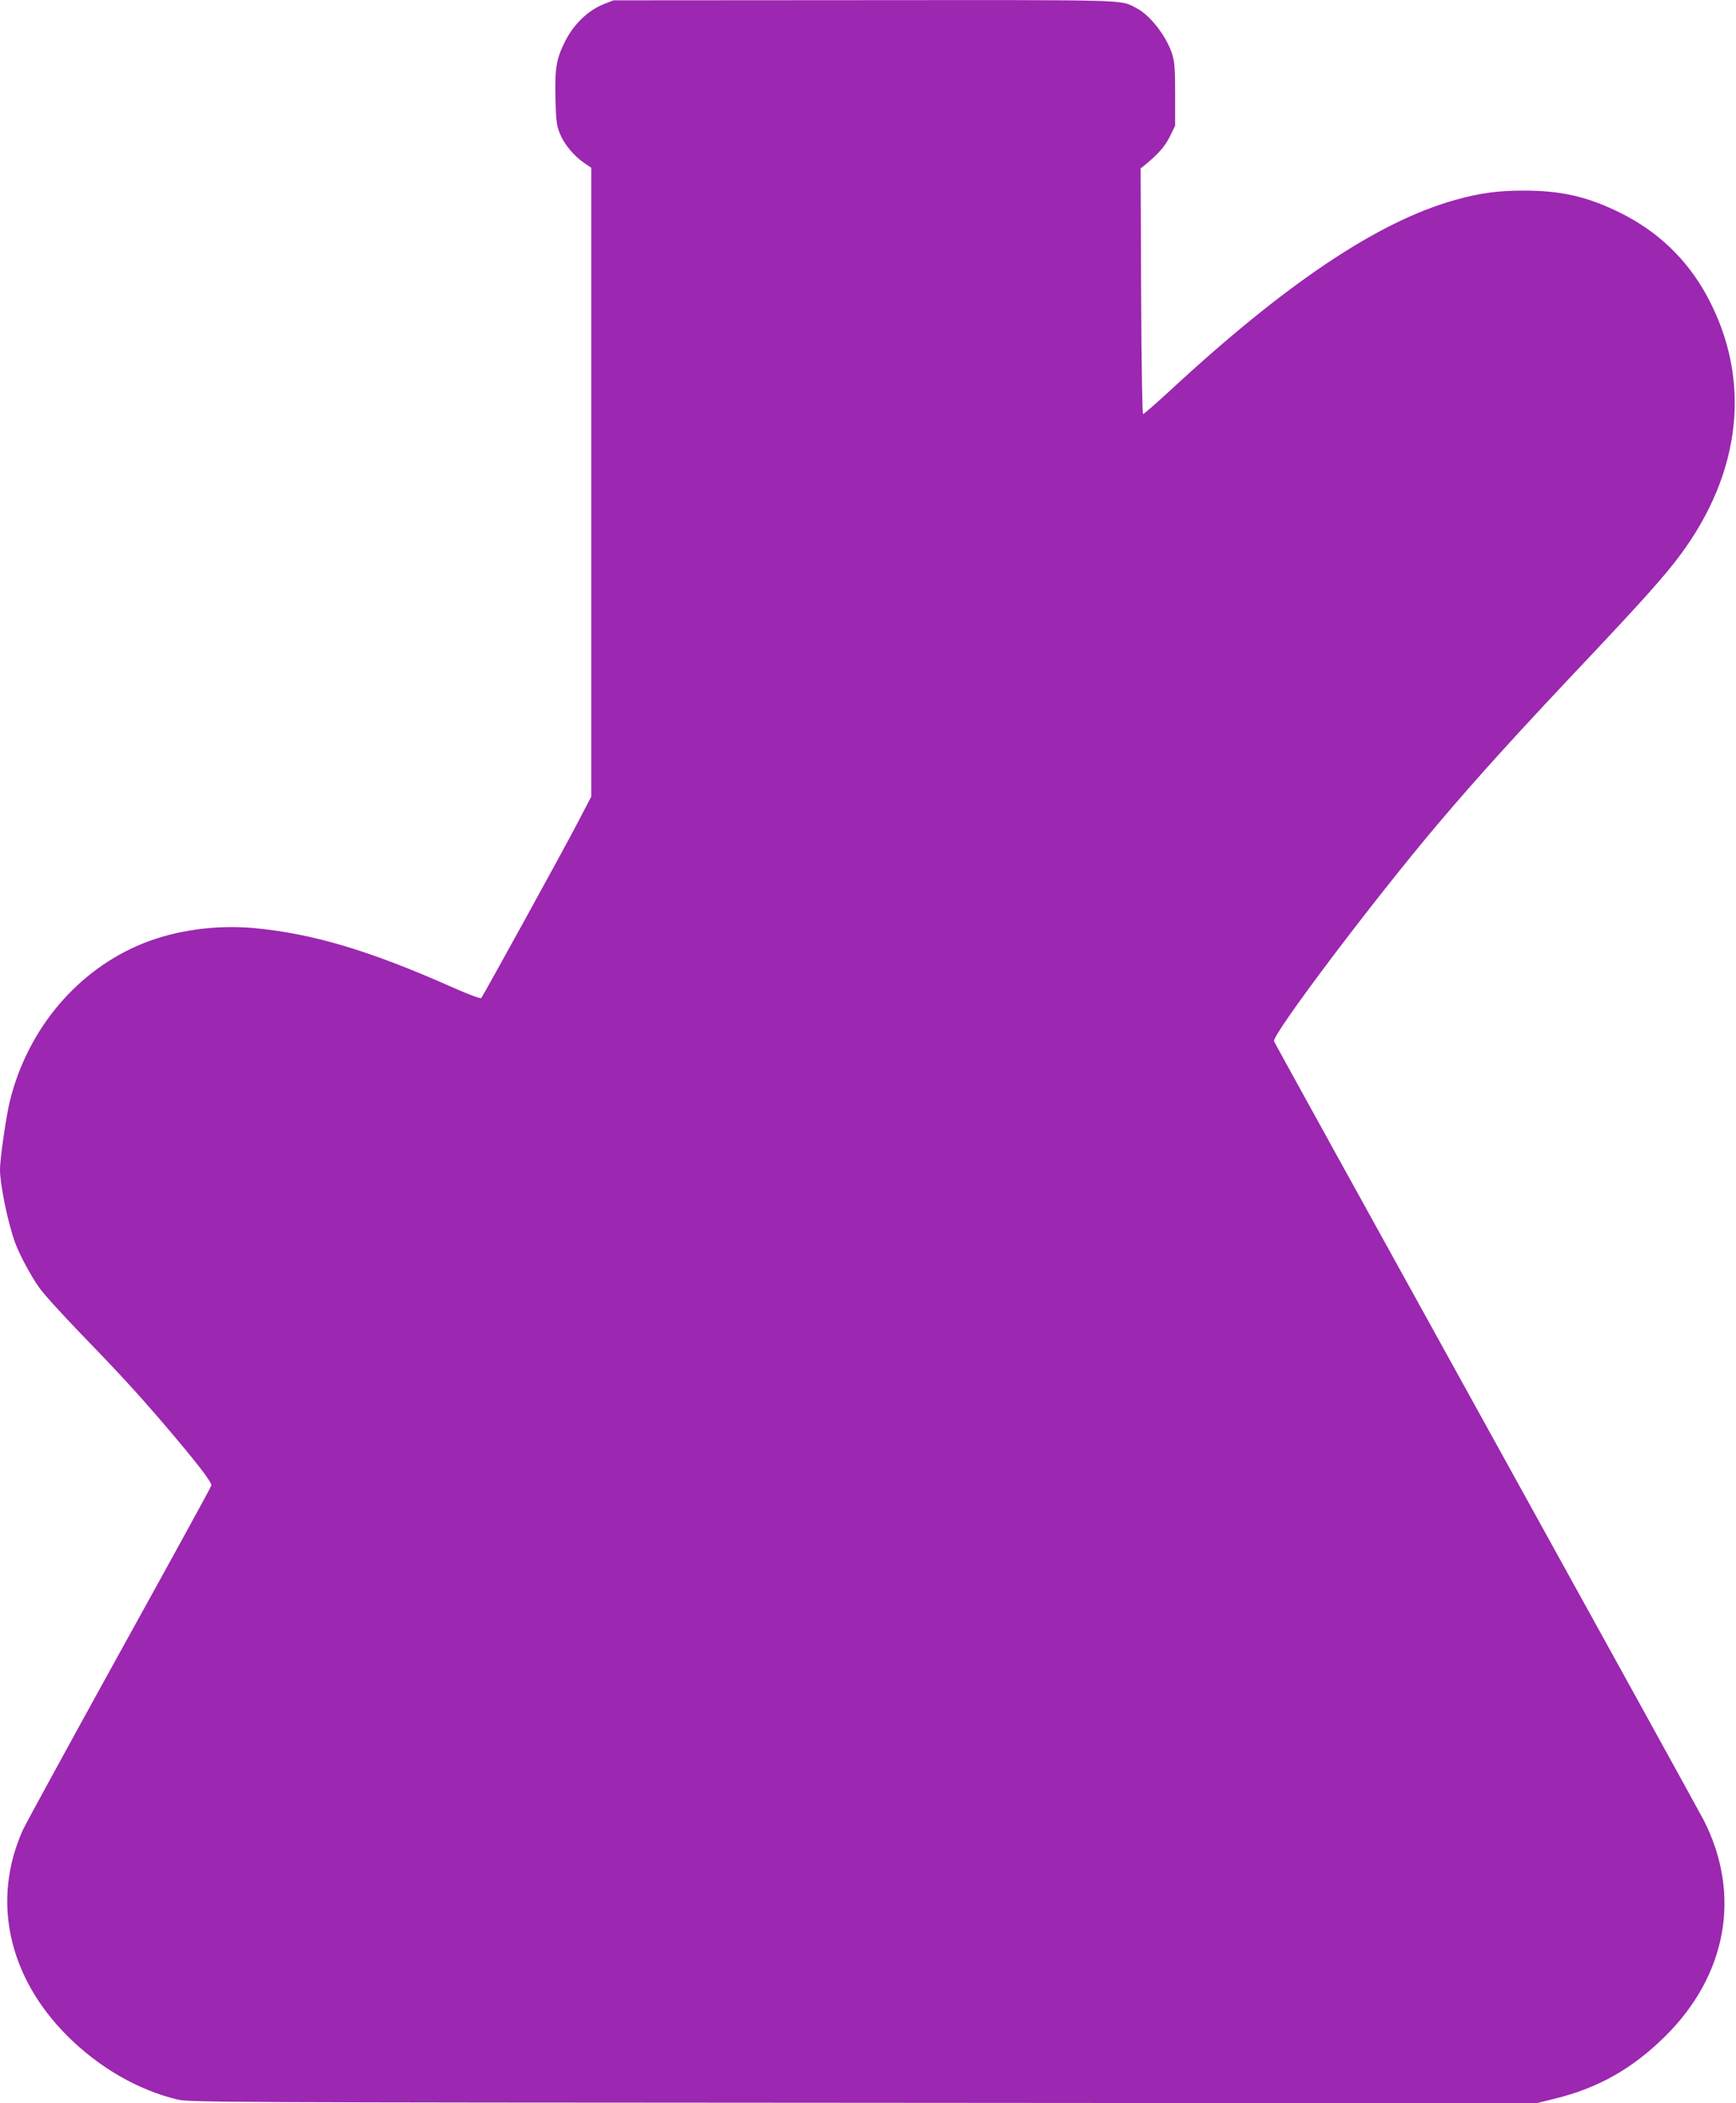
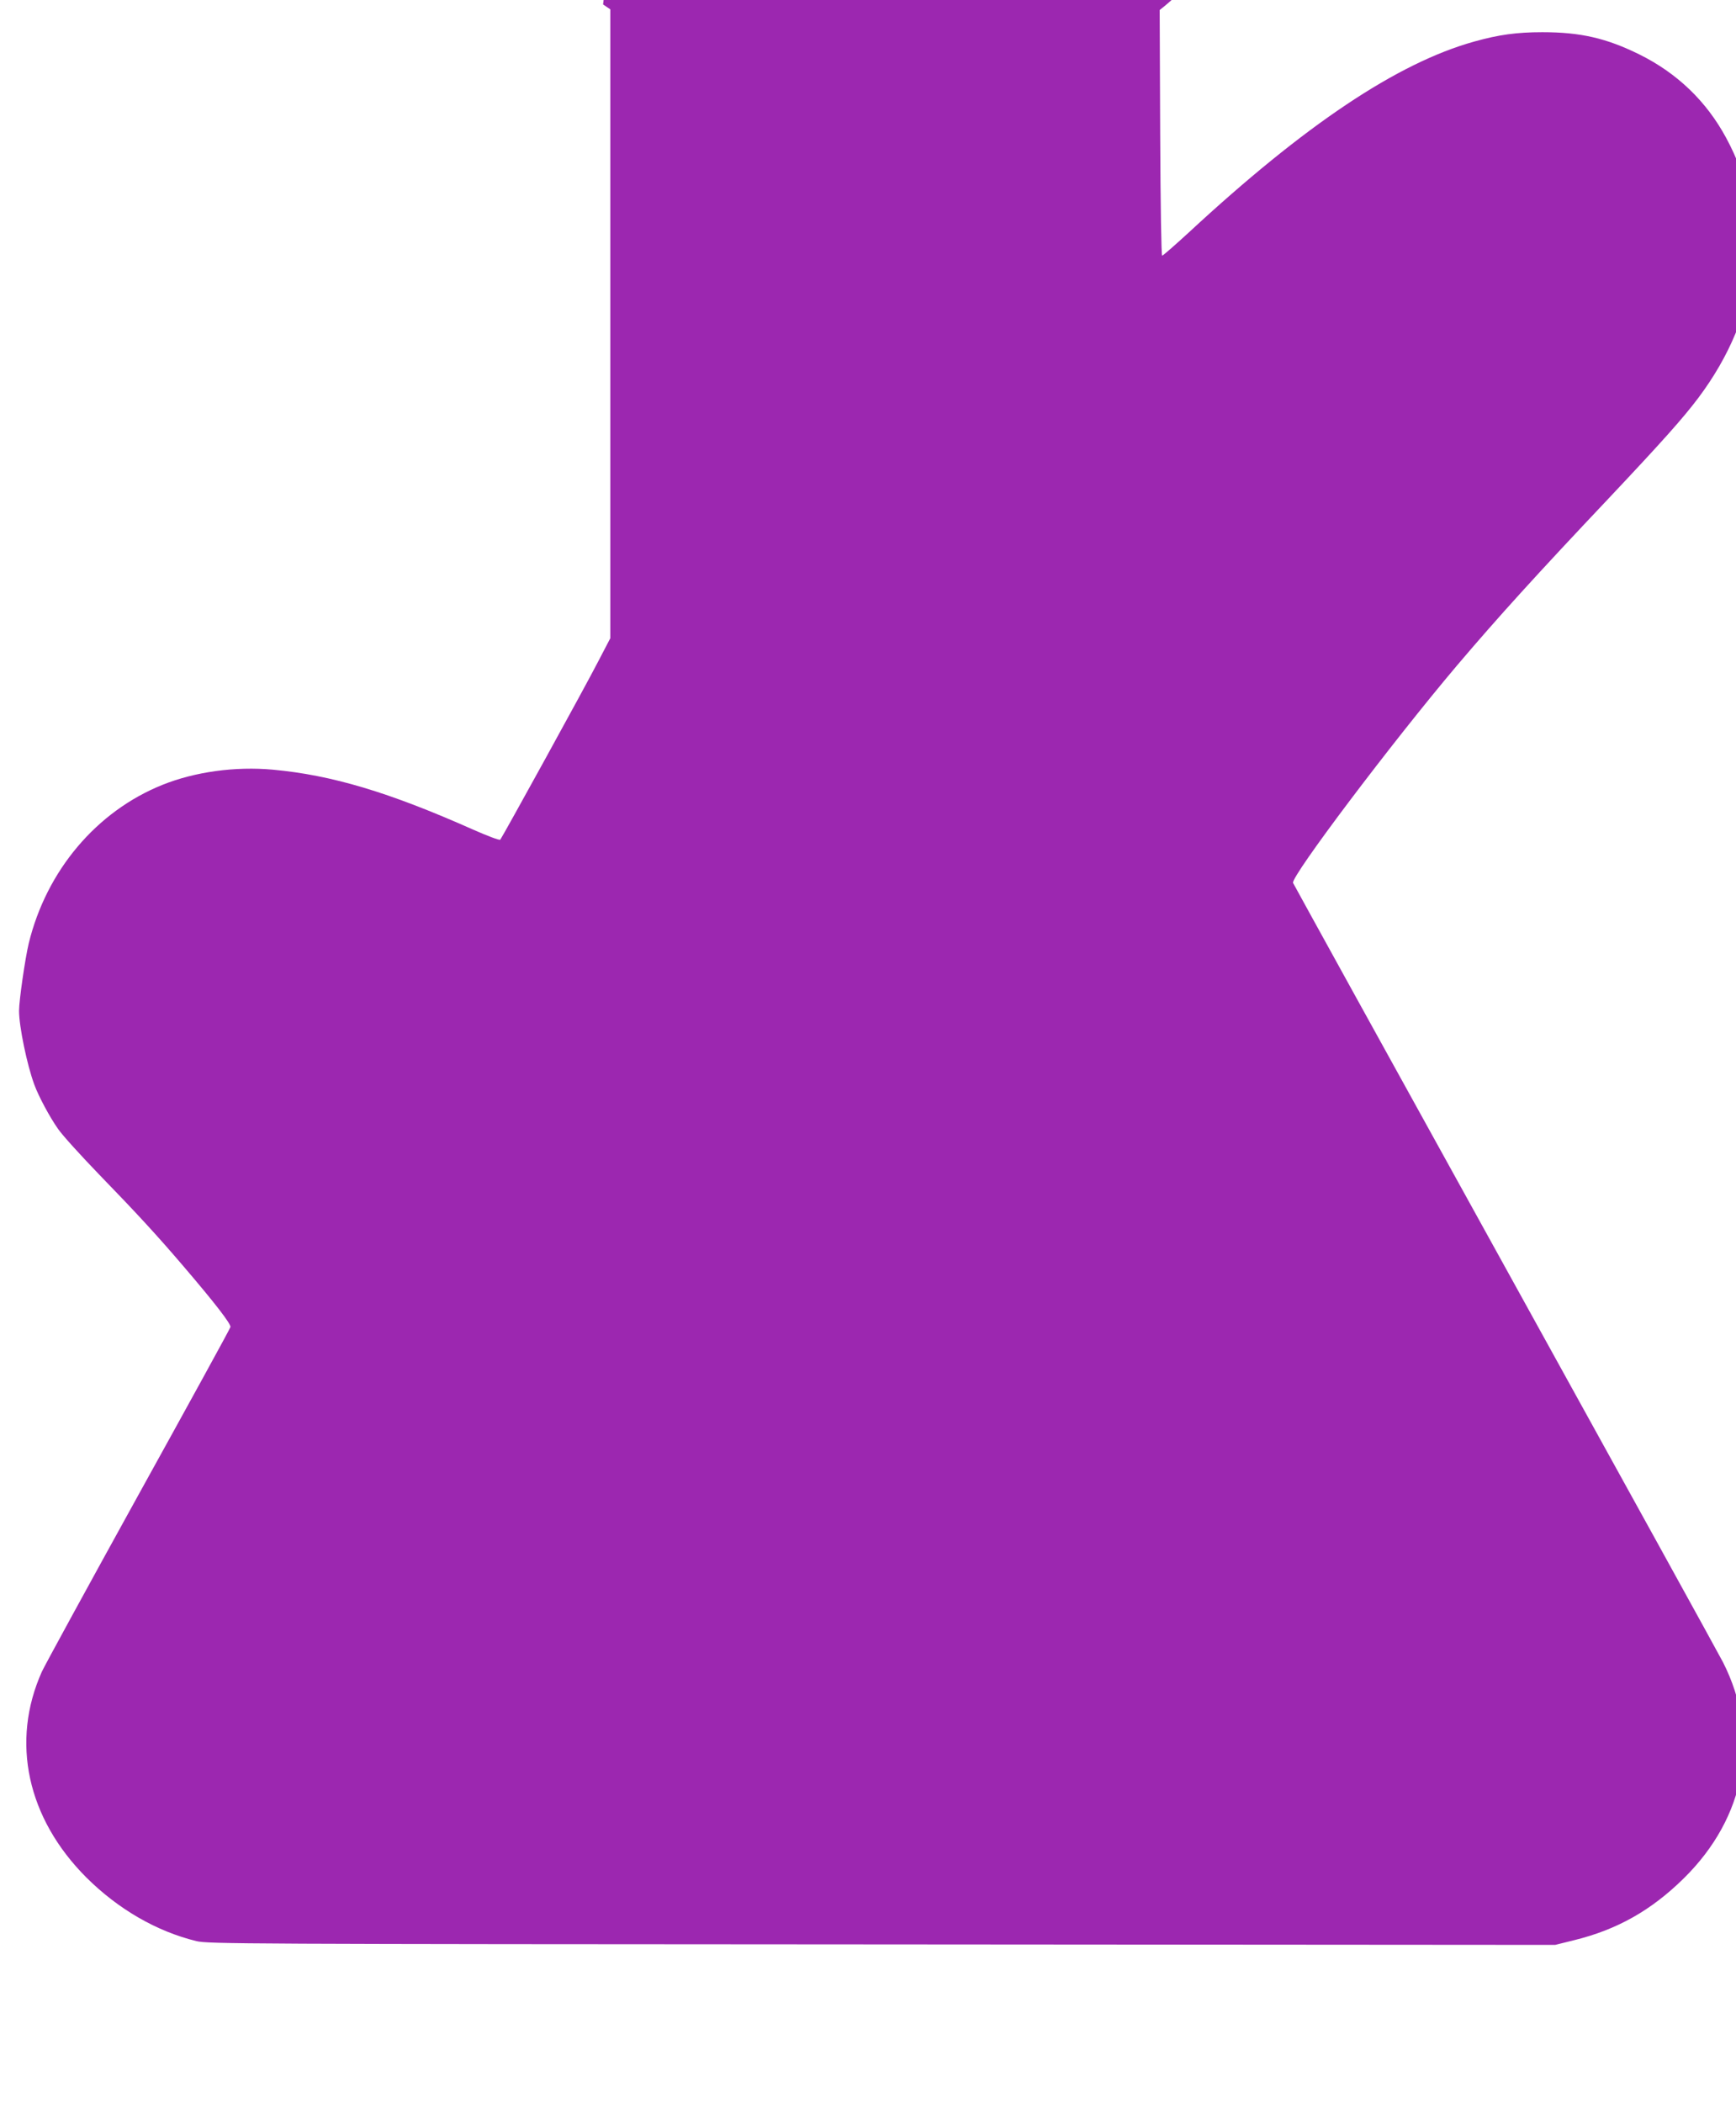
<svg xmlns="http://www.w3.org/2000/svg" version="1.0" width="1057pt" height="1280pt" viewBox="0 0 1057 1280" preserveAspectRatio="xMidYMid meet">
  <g transform="translate(0,1280) scale(0.1,-0.1)" fill="#9c27b0" stroke="none">
-     <path d="M3672 12773 c-92 -37 -180 -122 -231 -224 -54 -108 -63 -162 -59 -347 3 -133 7 -166 26 -213 26 -65 84 -136 148 -180 l44 -30 0 -1913 0 -1914 -72 -138 c-81 -158 -586 -1074 -598 -1088 -5 -5 -79 23 -167 62 -513 228 -860 331 -1217 364 -230 21 -475 -13 -672 -92 -402 -161 -707 -522 -815 -965 -22 -92 -59 -347 -59 -411 0 -94 48 -327 93 -449 26 -71 94 -198 145 -270 27 -39 139 -162 248 -275 233 -240 356 -374 515 -560 195 -228 291 -353 286 -370 -2 -10 -255 -470 -561 -1023 -306 -554 -570 -1037 -587 -1074 -191 -426 -90 -892 271 -1253 194 -193 428 -328 670 -387 72 -17 256 -18 4174 -20 l4099 -3 117 29 c260 64 468 181 666 376 378 372 468 863 239 1315 -18 36 -613 1114 -1322 2396 -709 1281 -1292 2338 -1296 2347 -14 38 602 855 999 1324 249 293 479 547 935 1029 309 328 440 474 534 599 381 508 442 1078 169 1582 -121 224 -299 394 -529 508 -201 99 -358 135 -590 135 -155 0 -265 -15 -415 -57 -467 -130 -1030 -506 -1738 -1162 -84 -77 -157 -141 -162 -141 -5 0 -10 296 -12 748 l-3 747 25 20 c82 67 123 114 153 174 l32 66 0 190 c0 160 -3 199 -19 249 -36 109 -134 234 -217 277 -102 52 -7 49 -1654 48 l-1530 -1 -63 -25z" />
+     <path d="M3672 12773 l44 -30 0 -1913 0 -1914 -72 -138 c-81 -158 -586 -1074 -598 -1088 -5 -5 -79 23 -167 62 -513 228 -860 331 -1217 364 -230 21 -475 -13 -672 -92 -402 -161 -707 -522 -815 -965 -22 -92 -59 -347 -59 -411 0 -94 48 -327 93 -449 26 -71 94 -198 145 -270 27 -39 139 -162 248 -275 233 -240 356 -374 515 -560 195 -228 291 -353 286 -370 -2 -10 -255 -470 -561 -1023 -306 -554 -570 -1037 -587 -1074 -191 -426 -90 -892 271 -1253 194 -193 428 -328 670 -387 72 -17 256 -18 4174 -20 l4099 -3 117 29 c260 64 468 181 666 376 378 372 468 863 239 1315 -18 36 -613 1114 -1322 2396 -709 1281 -1292 2338 -1296 2347 -14 38 602 855 999 1324 249 293 479 547 935 1029 309 328 440 474 534 599 381 508 442 1078 169 1582 -121 224 -299 394 -529 508 -201 99 -358 135 -590 135 -155 0 -265 -15 -415 -57 -467 -130 -1030 -506 -1738 -1162 -84 -77 -157 -141 -162 -141 -5 0 -10 296 -12 748 l-3 747 25 20 c82 67 123 114 153 174 l32 66 0 190 c0 160 -3 199 -19 249 -36 109 -134 234 -217 277 -102 52 -7 49 -1654 48 l-1530 -1 -63 -25z" />
  </g>
</svg>